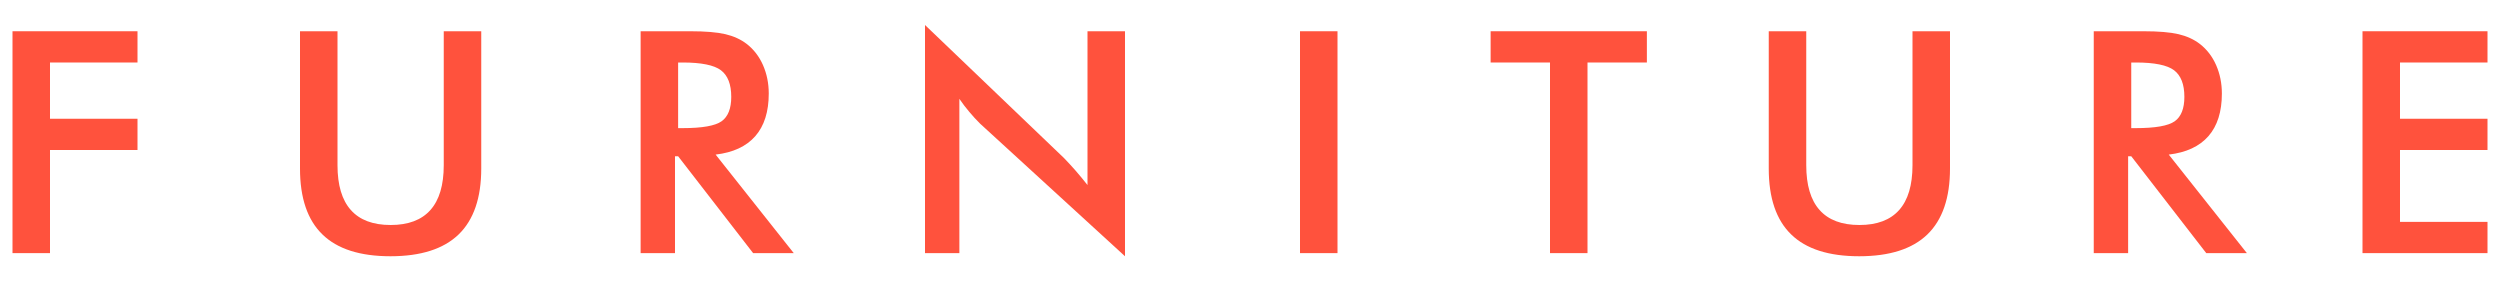
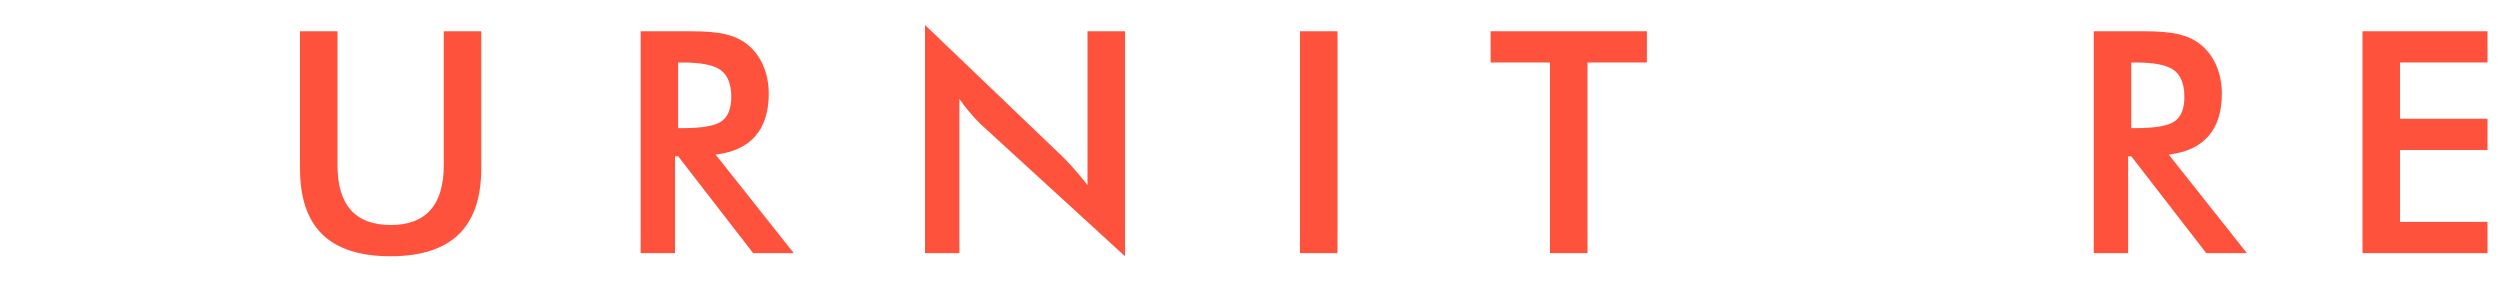
<svg xmlns="http://www.w3.org/2000/svg" id="Untitled-%u30DA%u30FC%u30B8%201" viewBox="0 0 800 90" style="background-color:#ffffff00" version="1.1" xml:space="preserve" x="0px" y="0px" width="800px" height="90px">
  <g>
-     <path d="M 16 81 L 16 48 L 44 48 L 44 38 L 16 38 L 16 20 L 44 20 L 44 10 L 4 10 L 4 81 L 16 81 L 16 81 Z" fill="#ff523d" />
    <path d="M 96 53.922 C 96 63.359 98.391 70.391 103.188 75.031 C 107.969 79.688 115.234 82 124.953 82 C 134.672 82 141.938 79.672 146.766 75.016 C 151.578 70.359 154 63.328 154 53.922 L 154 10 L 142 10 L 142 52.859 C 142 59.234 140.578 64.016 137.734 67.203 C 134.891 70.406 130.641 72 125.016 72 C 119.359 72 115.109 70.406 112.266 67.203 C 109.422 64.016 108 59.234 108 52.859 L 108 10 L 96 10 L 96 53.922 L 96 53.922 Z" fill="#ff523d" />
    <path d="M 217 20 L 218.469 20 C 224.422 20 228.5 20.828 230.703 22.484 C 232.891 24.141 234 26.969 234 31 C 234 34.734 232.969 37.328 230.922 38.797 C 228.859 40.266 224.719 41 218.469 41 L 217 41 L 217 20 L 217 20 ZM 217 50 L 241 81 L 254 81 L 229 49.469 C 234.594 48.812 238.828 46.844 241.703 43.562 C 244.562 40.281 246 35.75 246 29.938 C 246 26.641 245.375 23.609 244.156 20.828 C 242.938 18.062 241.203 15.812 238.953 14.062 C 237.062 12.609 234.781 11.562 232.125 10.938 C 229.469 10.312 225.719 10 220.906 10 L 205 10 L 205 81 L 216 81 L 216 50 L 217 50 L 217 50 Z" fill="#ff523d" />
    <path d="M 307 81 L 307 31.625 C 308 33.094 309.047 34.484 310.172 35.797 C 311.281 37.125 312.438 38.391 313.641 39.578 L 360 82 L 360 10 L 348 10 L 348 59.219 C 346.641 57.484 345.344 55.922 344.125 54.531 C 342.906 53.141 341.688 51.828 340.5 50.594 L 296 8 L 296 81 L 307 81 L 307 81 Z" fill="#ff523d" />
    <path d="M 428 81 L 428 10 L 416 10 L 416 81 L 428 81 L 428 81 Z" fill="#ff523d" />
    <path d="M 527 20 L 527 10 L 477 10 L 477 20 L 496 20 L 496 81 L 508 81 L 508 20 L 527 20 L 527 20 Z" fill="#ff523d" />
-     <path d="M 566 53.922 C 566 63.359 568.391 70.391 573.188 75.031 C 577.969 79.688 585.234 82 594.953 82 C 604.672 82 611.938 79.672 616.766 75.016 C 621.578 70.359 624 63.328 624 53.922 L 624 10 L 612 10 L 612 52.859 C 612 59.234 610.578 64.016 607.734 67.203 C 604.891 70.406 600.641 72 595.016 72 C 589.359 72 585.109 70.406 582.266 67.203 C 579.422 64.016 578 59.234 578 52.859 L 578 10 L 566 10 L 566 53.922 L 566 53.922 Z" fill="#ff523d" />
    <path d="M 682 20 L 683.469 20 C 689.422 20 693.5 20.828 695.703 22.484 C 697.891 24.141 699 26.969 699 31 C 699 34.734 697.969 37.328 695.922 38.797 C 693.859 40.266 689.719 41 683.469 41 L 682 41 L 682 20 L 682 20 ZM 682 50 L 706 81 L 719 81 L 694 49.469 C 699.594 48.812 703.828 46.844 706.703 43.562 C 709.562 40.281 711 35.75 711 29.938 C 711 26.641 710.375 23.609 709.156 20.828 C 707.938 18.062 706.203 15.812 703.953 14.062 C 702.062 12.609 699.781 11.562 697.125 10.938 C 694.469 10.312 690.719 10 685.906 10 L 670 10 L 670 81 L 681 81 L 681 50 L 682 50 L 682 50 Z" fill="#ff523d" />
    <path d="M 796 81 L 796 71 L 768 71 L 768 48 L 796 48 L 796 38 L 768 38 L 768 20 L 796 20 L 796 10 L 756 10 L 756 81 L 796 81 L 796 81 Z" fill="#ff523d" />
  </g>
</svg>